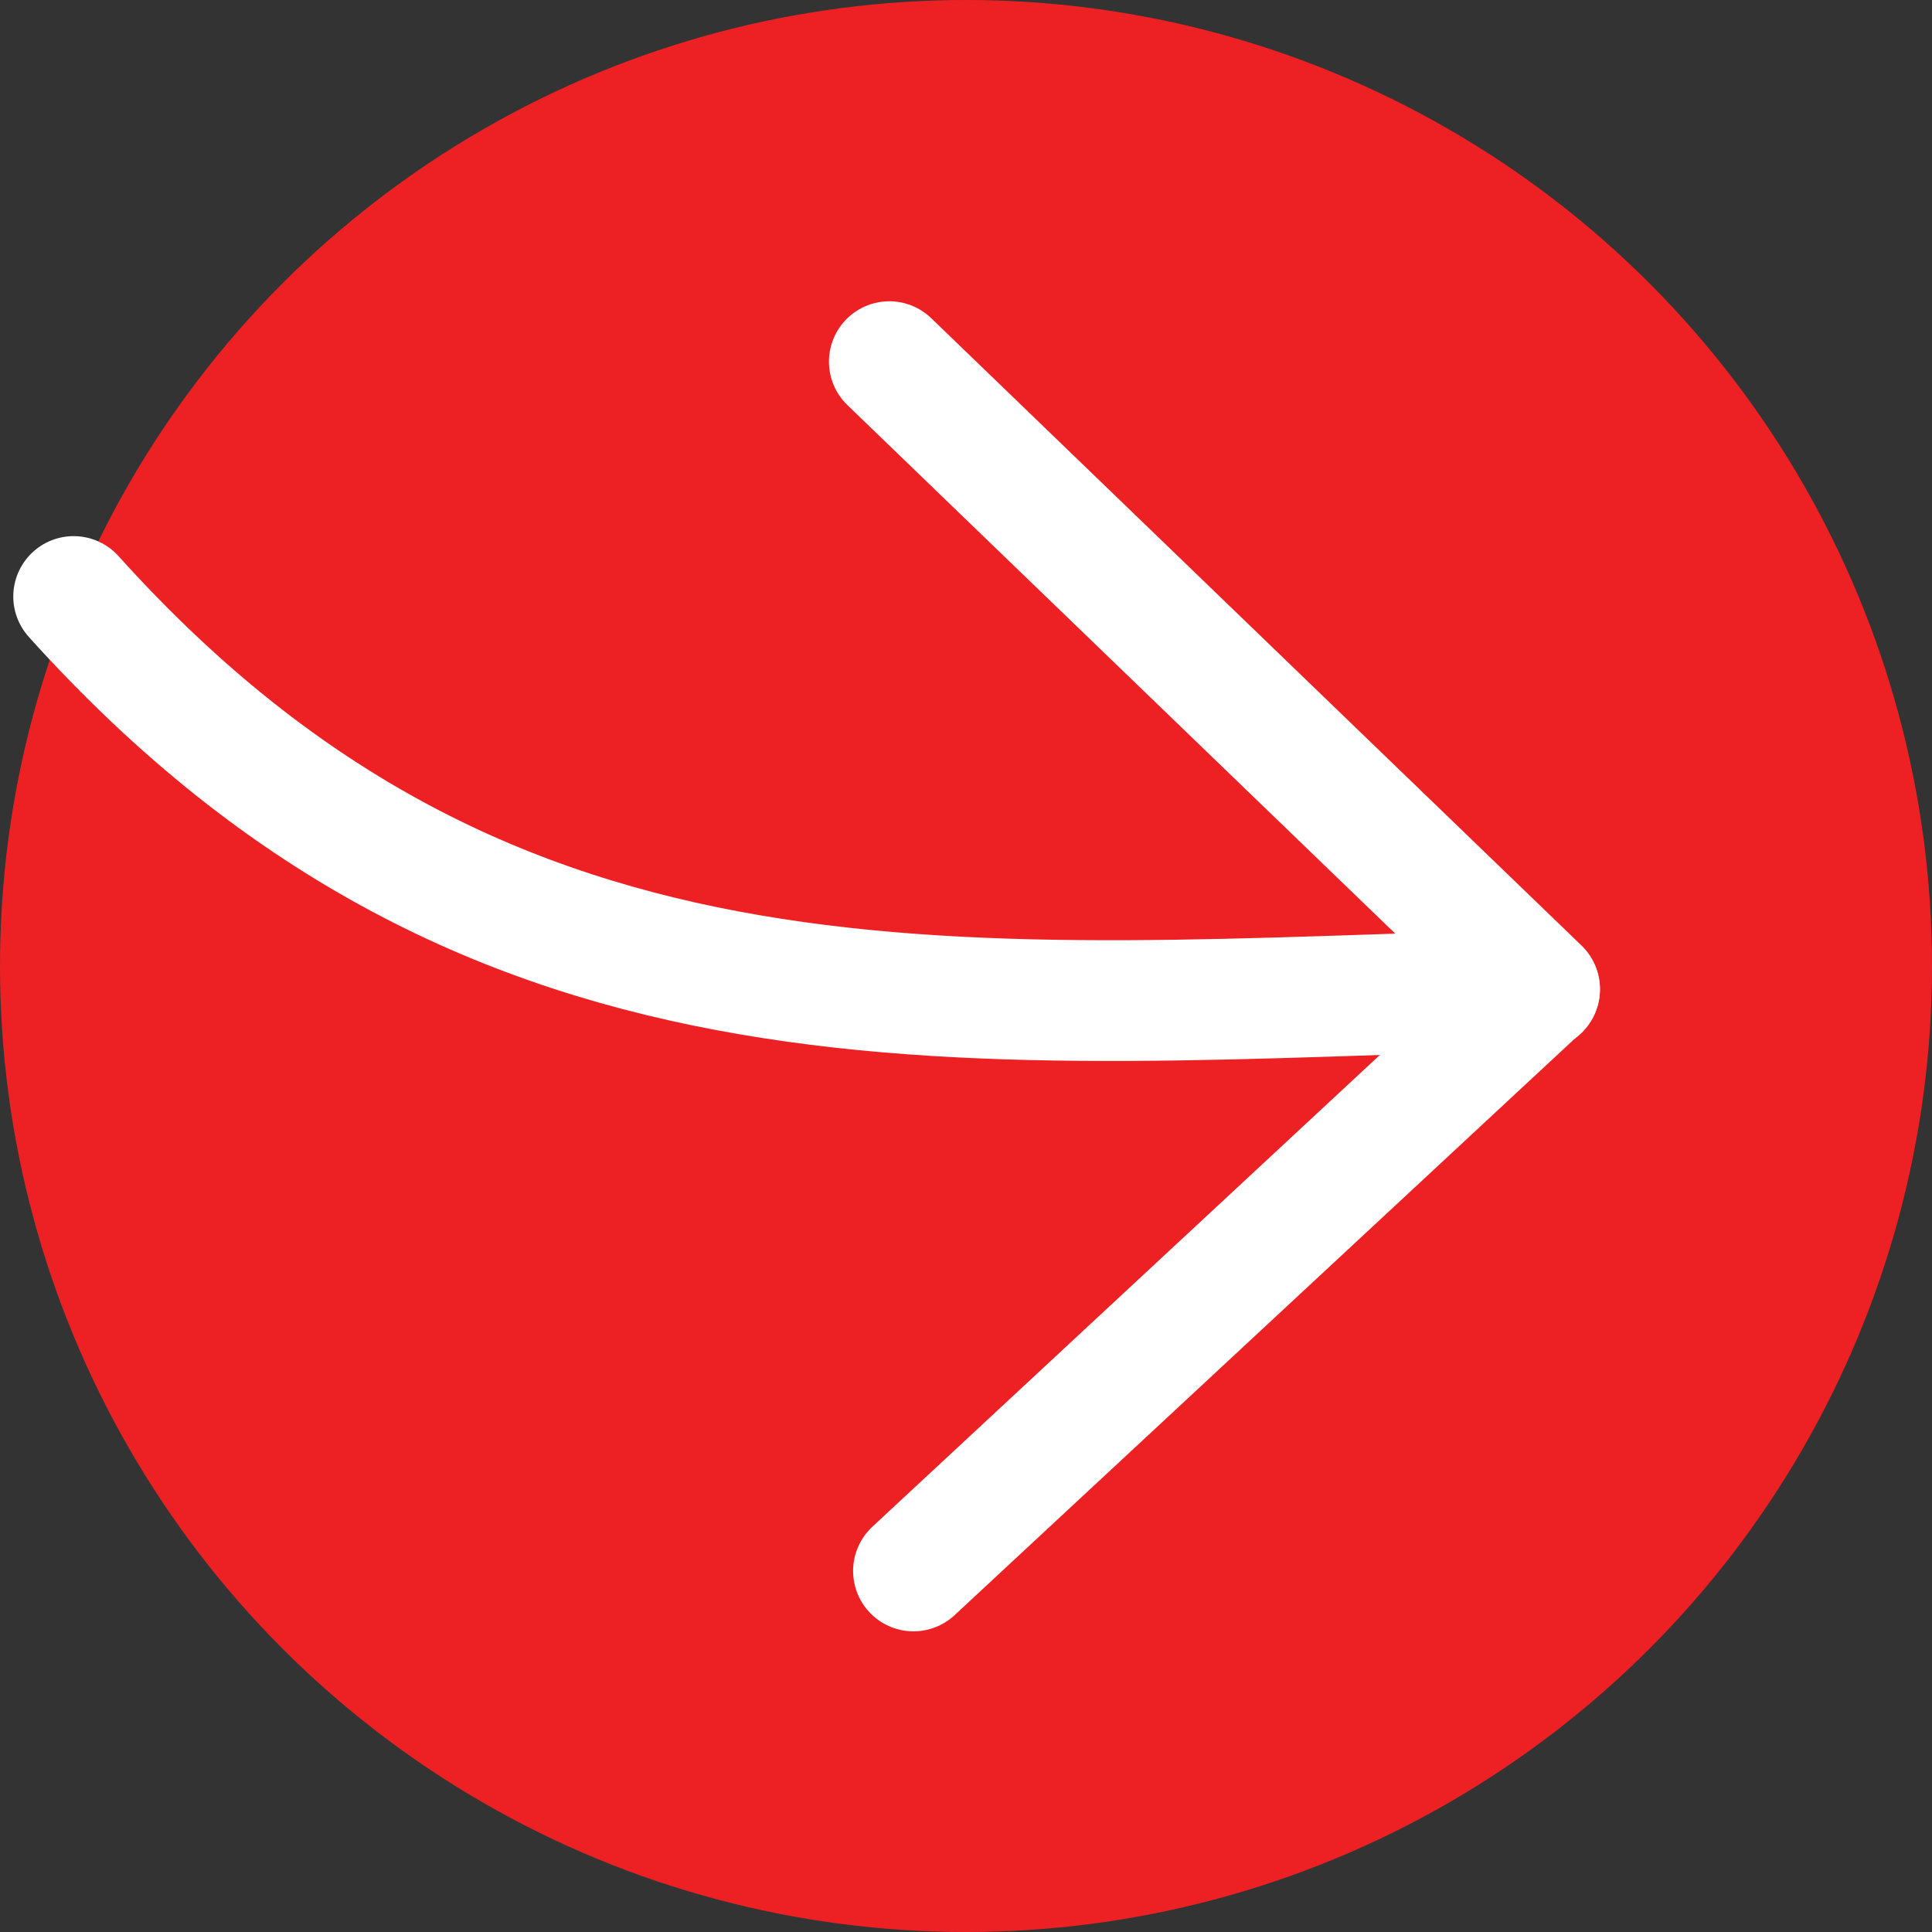
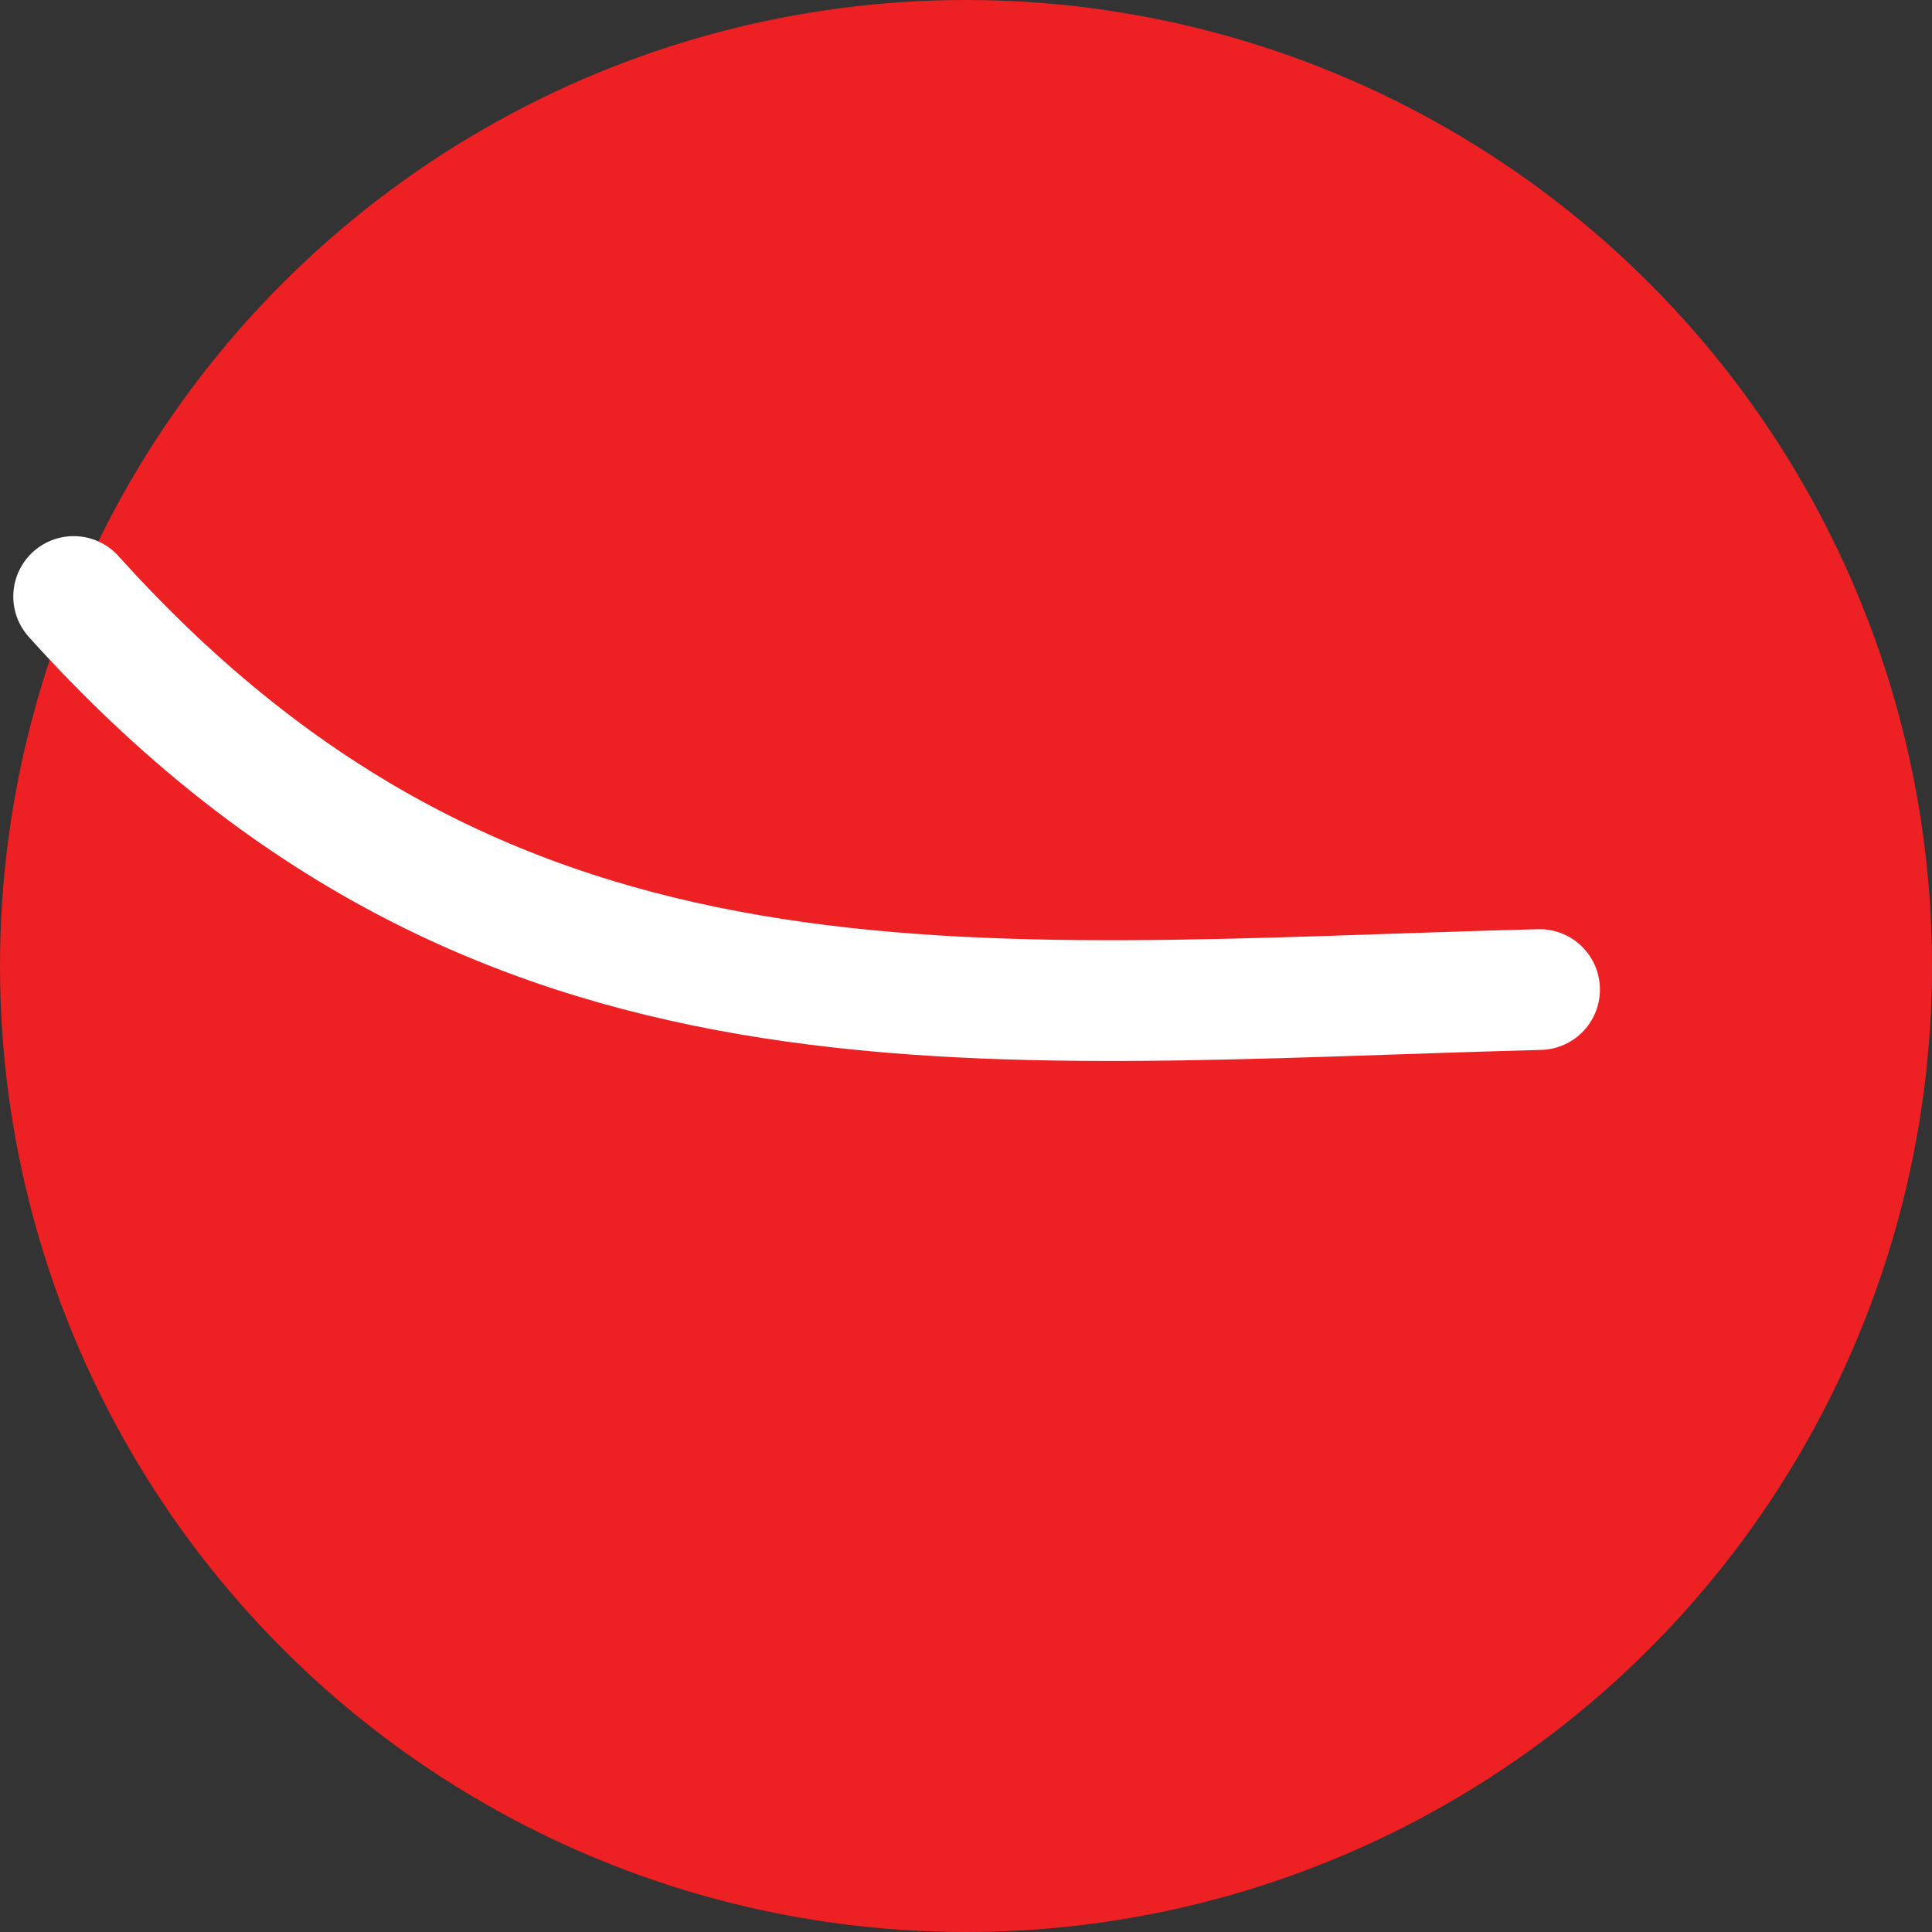
<svg xmlns="http://www.w3.org/2000/svg" id="Layer_1" data-name="Layer 1" viewBox="0 0 32 32">
  <rect x="0" y="0" width="32" height="32" fill="#333333" stroke="none" />
  <defs>
    <style>.cls-1{fill:#ed2124;}.cls-2{fill:none;stroke:#fff;stroke-linecap:round;stroke-linejoin:round;stroke-width:2px;}</style>
  </defs>
  <circle class="cls-1" cx="16" cy="16" r="16" />
  <path class="cls-2" d="M7.37,15.94c7,7.78,14.78,6.76,24.28,6.51" transform="translate(-6.15 -6.06)" />
-   <polyline class="cls-2" points="15.13 26.02 25.5 16.38 14.73 5.99" />
</svg>